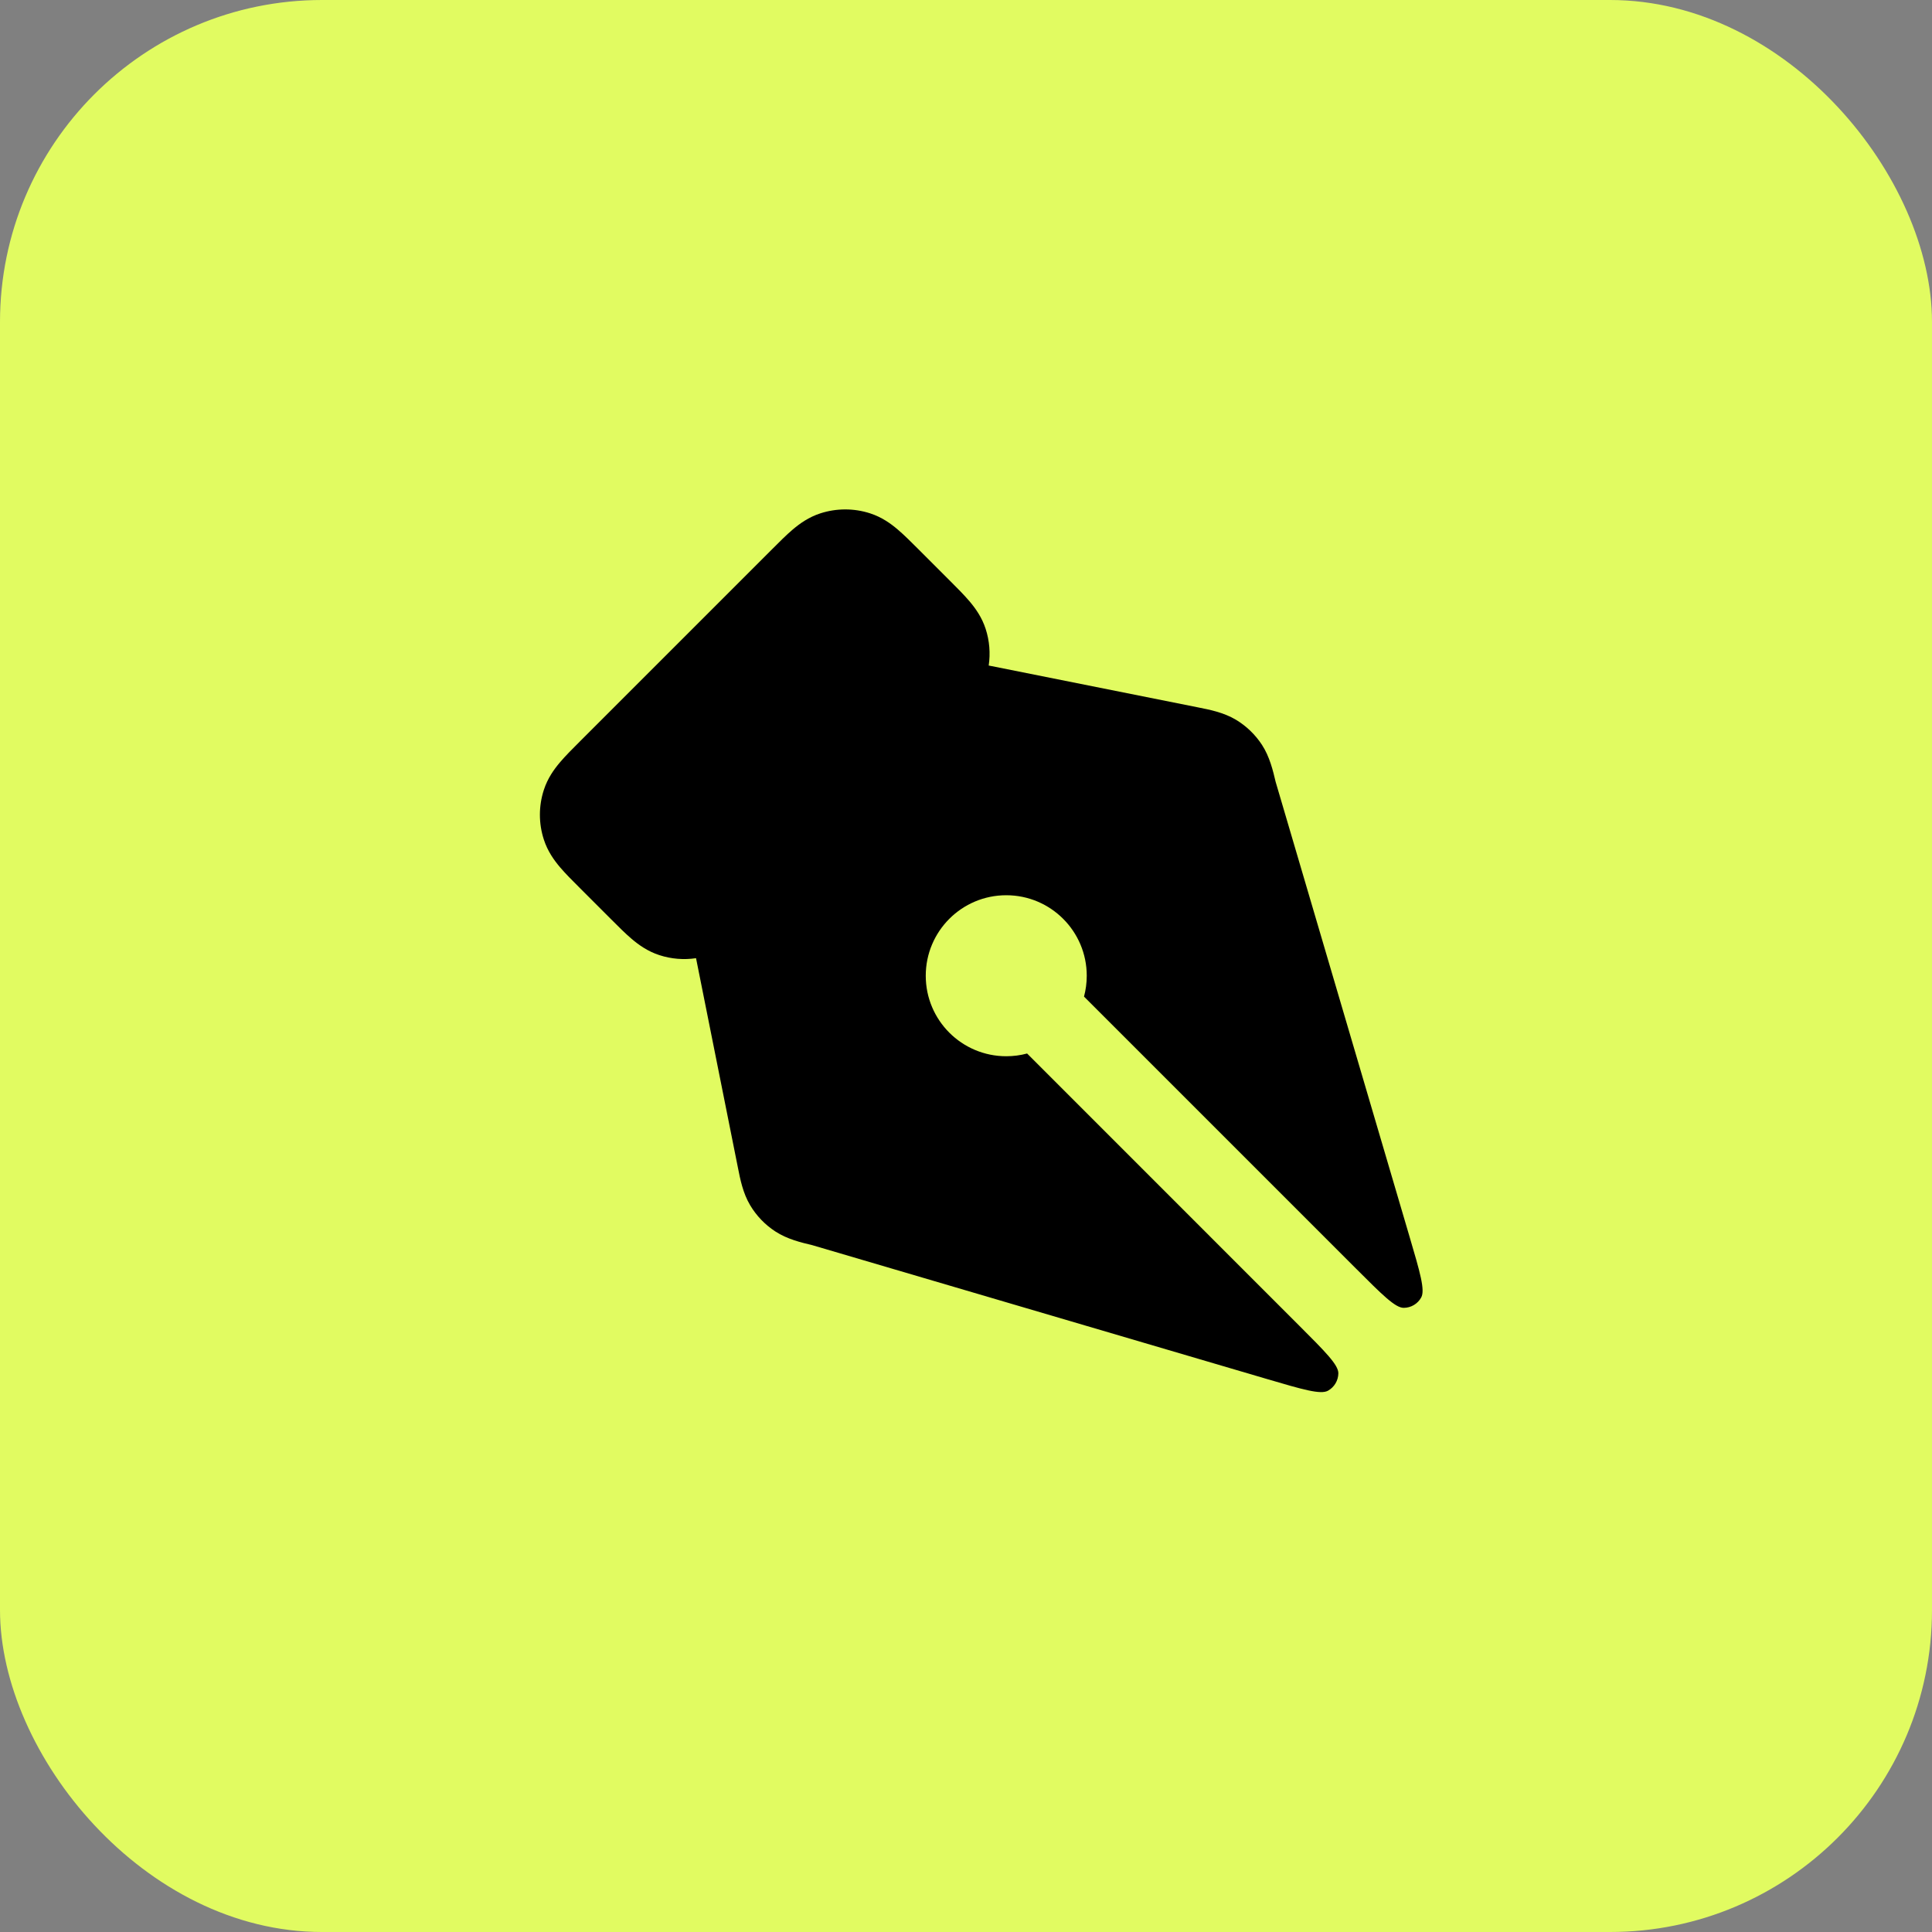
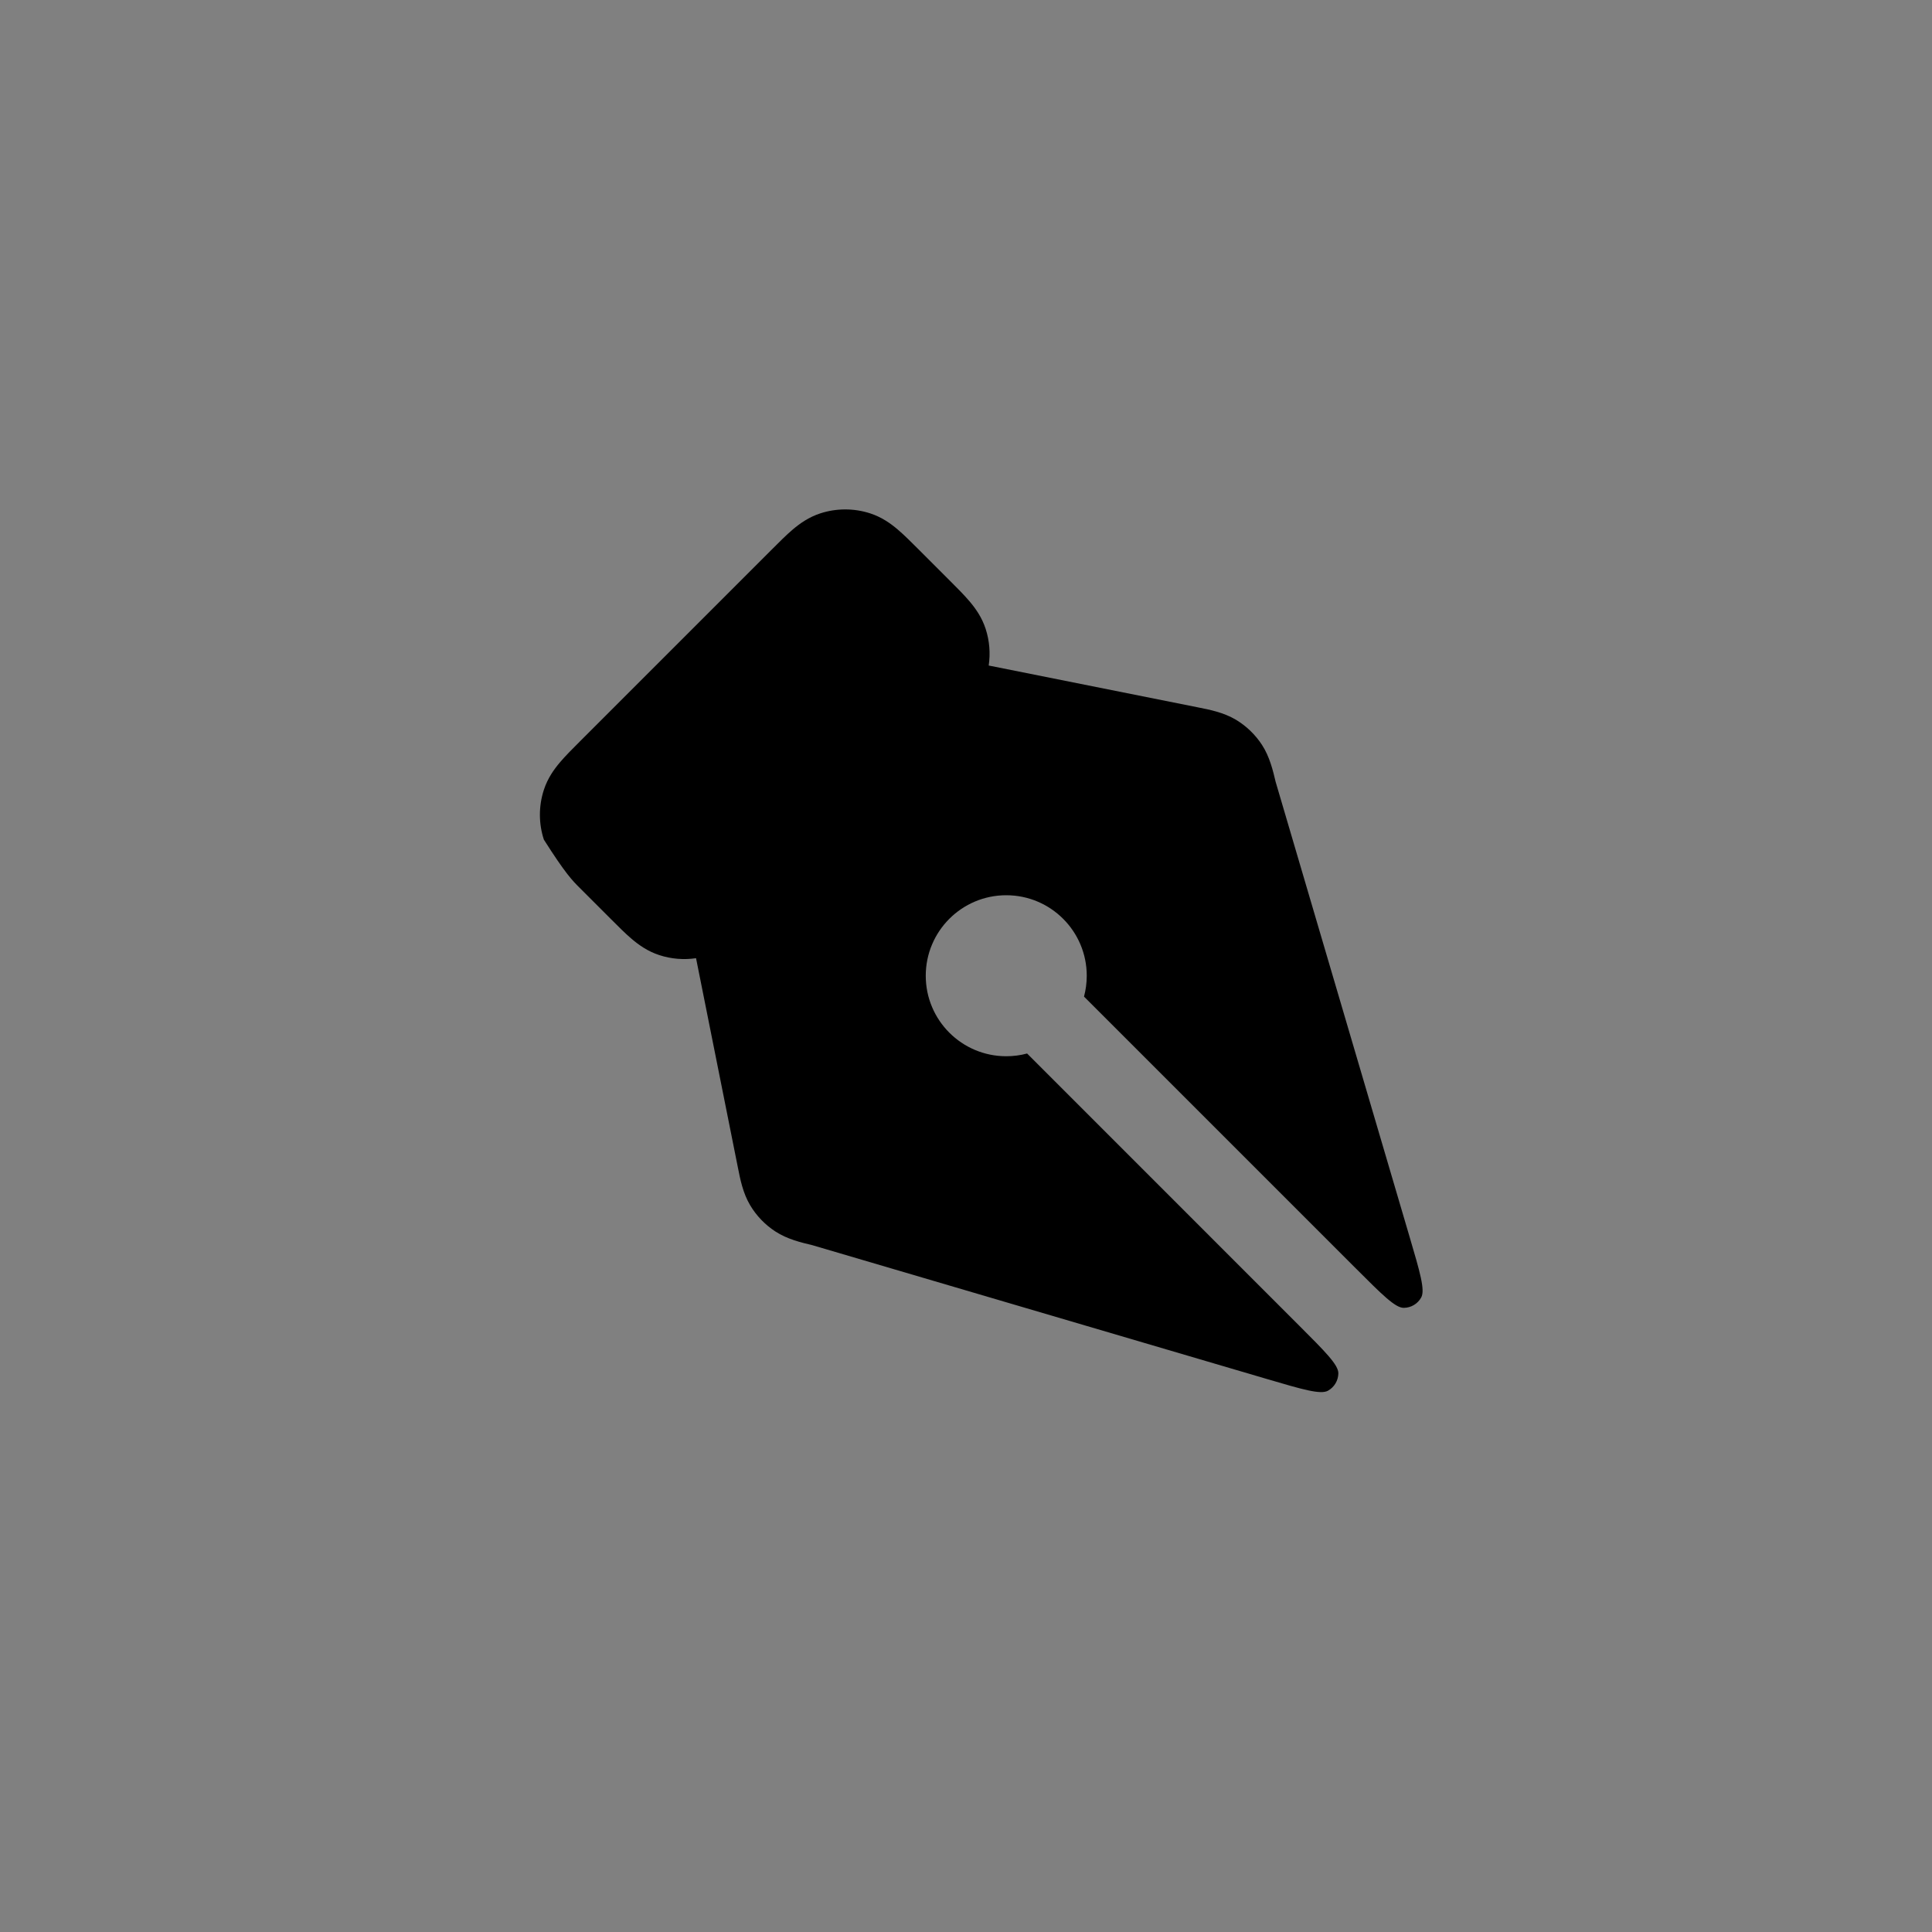
<svg xmlns="http://www.w3.org/2000/svg" width="48" height="48" viewBox="0 0 48 48" fill="none">
  <rect x="0" y="0" width="48" height="48" fill="#808080" stroke="none" />
-   <rect width="48" height="48" rx="8" fill="#E1FB61" />
-   <path d="M31.48 34.262C32.367 34.523 32.81 34.653 32.993 34.552C33.151 34.464 33.249 34.299 33.251 34.118C33.252 33.909 32.925 33.582 32.272 32.929L25.518 26.174C25.352 26.219 25.179 26.242 25 26.242C23.895 26.242 23 25.347 23 24.242C23 23.138 23.895 22.242 25 22.242C26.104 22.242 27 23.138 27 24.242C27 24.421 26.976 24.595 26.932 24.76L33.686 31.514C34.34 32.168 34.666 32.495 34.876 32.493C35.056 32.492 35.222 32.394 35.309 32.236C35.411 32.053 35.28 31.609 35.019 30.723L31.693 19.425C31.628 19.148 31.545 18.8 31.353 18.505C31.186 18.25 30.964 18.036 30.703 17.88C30.4 17.7 30.05 17.631 29.771 17.576L24.564 16.535C24.609 16.231 24.584 15.919 24.488 15.624C24.394 15.334 24.234 15.112 24.086 14.938C23.95 14.778 23.777 14.604 23.598 14.426L22.816 13.644C22.637 13.465 22.463 13.291 22.304 13.156C22.13 13.008 21.908 12.848 21.618 12.754C21.216 12.624 20.784 12.624 20.382 12.754C20.092 12.848 19.87 13.008 19.695 13.156C19.536 13.291 19.362 13.465 19.184 13.644L14.402 18.426C14.223 18.605 14.049 18.778 13.914 18.938C13.766 19.112 13.606 19.334 13.512 19.624C13.381 20.026 13.381 20.458 13.512 20.86C13.606 21.15 13.766 21.372 13.914 21.547C14.049 21.706 14.223 21.88 14.402 22.058L15.184 22.84C15.362 23.019 15.536 23.193 15.695 23.328C15.87 23.476 16.092 23.636 16.382 23.73C16.677 23.826 16.989 23.851 17.293 23.806L18.334 29.013C18.389 29.292 18.457 29.643 18.638 29.945C18.794 30.207 19.008 30.429 19.263 30.595C19.558 30.788 19.905 30.87 20.182 30.936L31.48 34.262Z" fill="black" />
+   <path d="M31.48 34.262C32.367 34.523 32.81 34.653 32.993 34.552C33.151 34.464 33.249 34.299 33.251 34.118C33.252 33.909 32.925 33.582 32.272 32.929L25.518 26.174C25.352 26.219 25.179 26.242 25 26.242C23.895 26.242 23 25.347 23 24.242C23 23.138 23.895 22.242 25 22.242C26.104 22.242 27 23.138 27 24.242C27 24.421 26.976 24.595 26.932 24.76L33.686 31.514C34.34 32.168 34.666 32.495 34.876 32.493C35.056 32.492 35.222 32.394 35.309 32.236C35.411 32.053 35.28 31.609 35.019 30.723L31.693 19.425C31.628 19.148 31.545 18.8 31.353 18.505C31.186 18.25 30.964 18.036 30.703 17.88C30.4 17.7 30.05 17.631 29.771 17.576L24.564 16.535C24.609 16.231 24.584 15.919 24.488 15.624C24.394 15.334 24.234 15.112 24.086 14.938C23.95 14.778 23.777 14.604 23.598 14.426L22.816 13.644C22.637 13.465 22.463 13.291 22.304 13.156C22.13 13.008 21.908 12.848 21.618 12.754C21.216 12.624 20.784 12.624 20.382 12.754C20.092 12.848 19.87 13.008 19.695 13.156C19.536 13.291 19.362 13.465 19.184 13.644L14.402 18.426C14.223 18.605 14.049 18.778 13.914 18.938C13.766 19.112 13.606 19.334 13.512 19.624C13.381 20.026 13.381 20.458 13.512 20.86C14.049 21.706 14.223 21.88 14.402 22.058L15.184 22.84C15.362 23.019 15.536 23.193 15.695 23.328C15.87 23.476 16.092 23.636 16.382 23.73C16.677 23.826 16.989 23.851 17.293 23.806L18.334 29.013C18.389 29.292 18.457 29.643 18.638 29.945C18.794 30.207 19.008 30.429 19.263 30.595C19.558 30.788 19.905 30.87 20.182 30.936L31.48 34.262Z" fill="black" />
</svg>